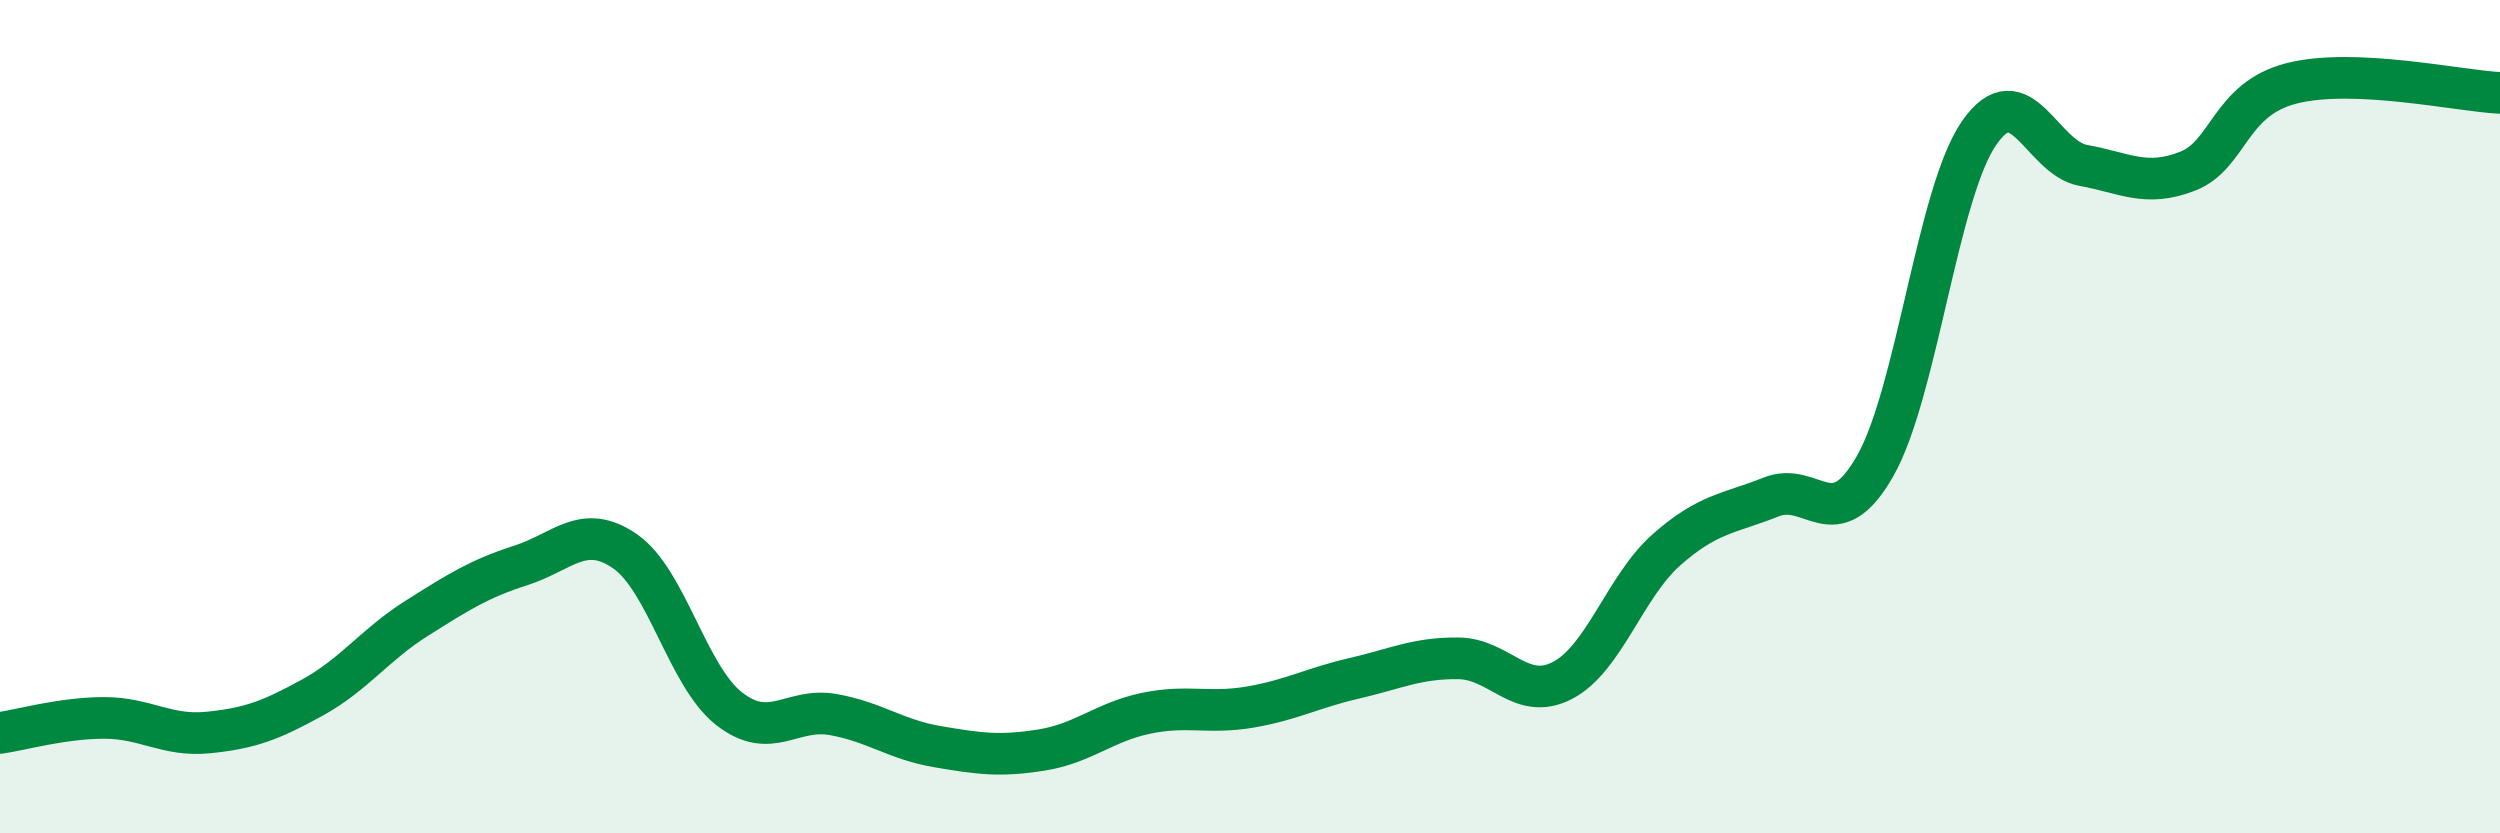
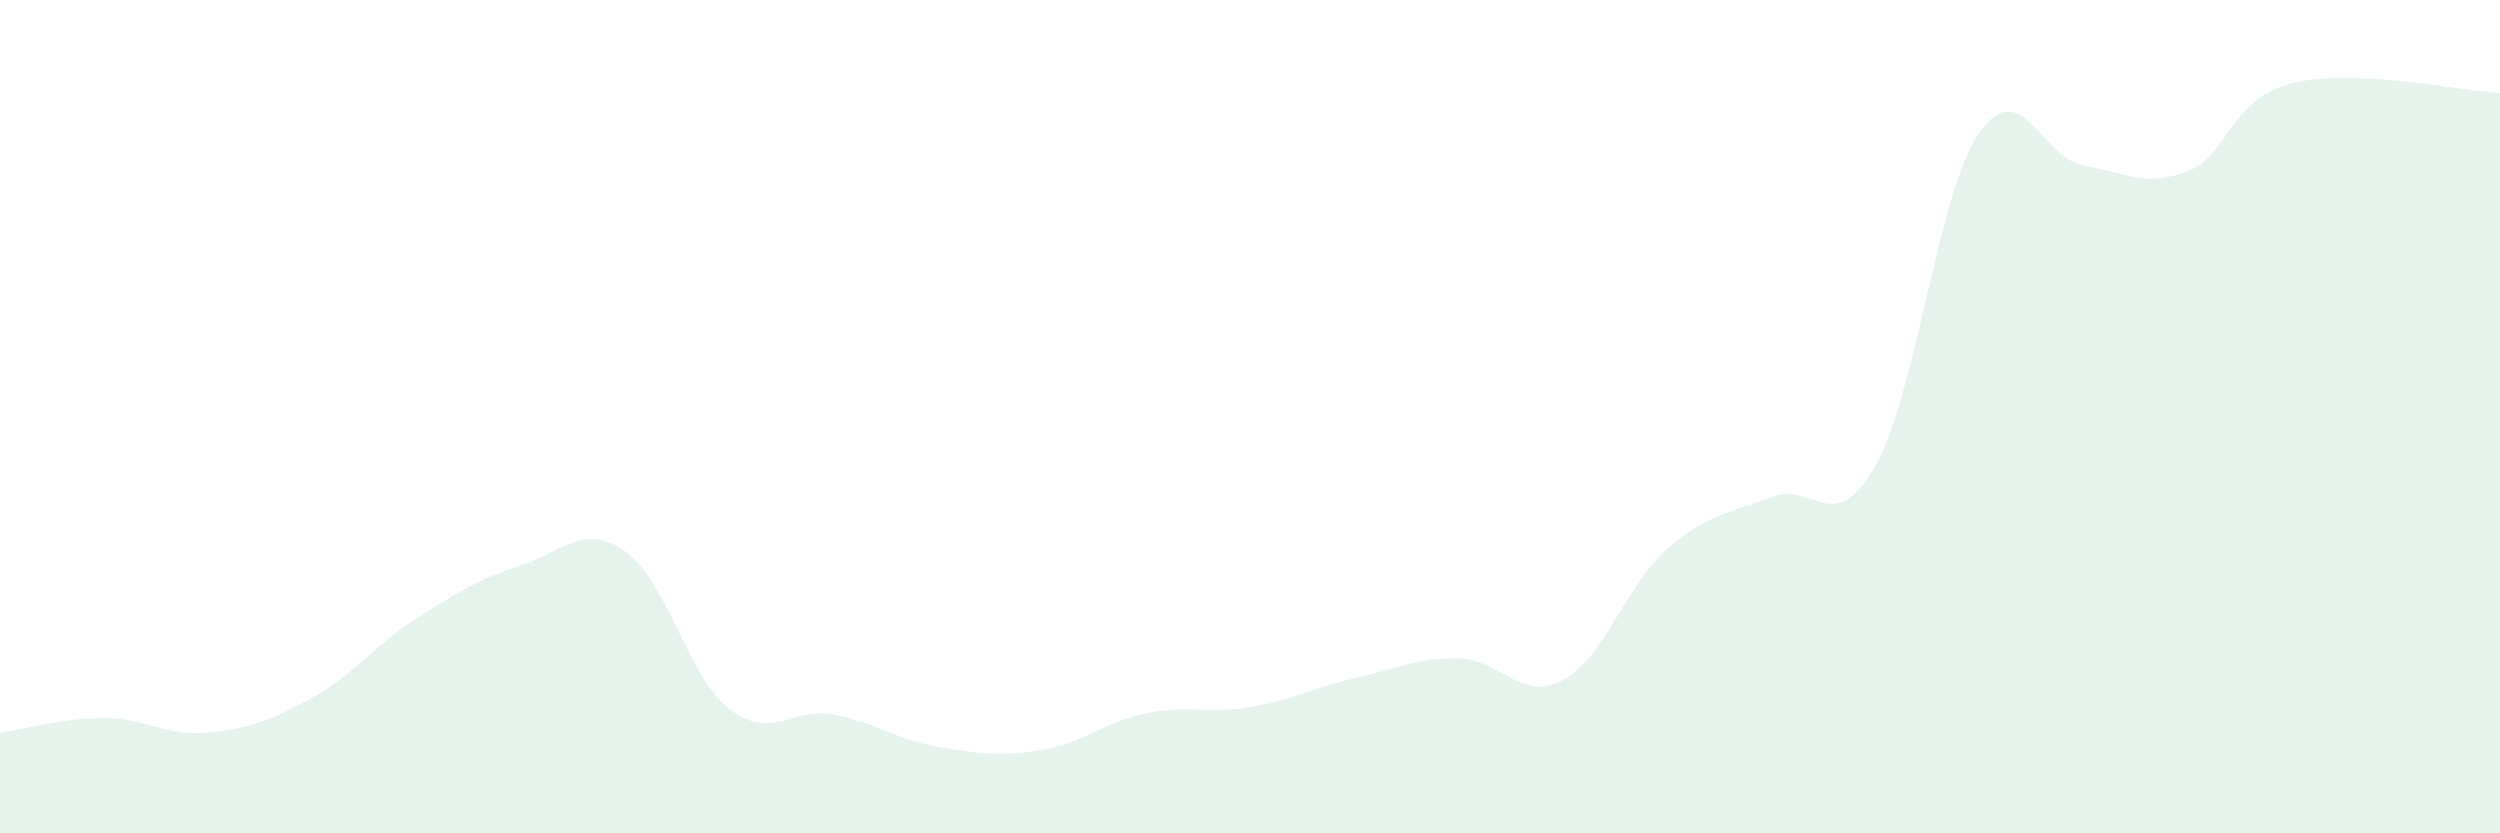
<svg xmlns="http://www.w3.org/2000/svg" width="60" height="20" viewBox="0 0 60 20">
  <path d="M 0,17.59 C 0.5,17.52 1.5,17.23 2.5,17.23 C 3.5,17.23 4,17.68 5,17.58 C 6,17.48 6.5,17.29 7.5,16.74 C 8.5,16.19 9,15.47 10,14.84 C 11,14.21 11.5,13.89 12.5,13.57 C 13.5,13.25 14,12.54 15,13.23 C 16,13.92 16.5,16.23 17.5,17.01 C 18.5,17.79 19,16.97 20,17.15 C 21,17.33 21.5,17.75 22.5,17.92 C 23.5,18.09 24,18.16 25,18 C 26,17.84 26.5,17.33 27.5,17.12 C 28.5,16.91 29,17.14 30,16.97 C 31,16.8 31.5,16.51 32.5,16.28 C 33.5,16.05 34,15.79 35,15.8 C 36,15.81 36.5,16.85 37.5,16.33 C 38.5,15.81 39,14.07 40,13.19 C 41,12.31 41.5,12.33 42.5,11.93 C 43.5,11.53 44,12.94 45,11.19 C 46,9.44 46.5,4.63 47.5,3.19 C 48.5,1.75 49,3.79 50,3.97 C 51,4.15 51.5,4.5 52.5,4.11 C 53.5,3.72 53.5,2.38 55,2 C 56.5,1.62 59,2.18 60,2.23L60 20L0 20Z" fill="#008740" opacity="0.1" stroke-linecap="round" stroke-linejoin="round" />
-   <path d="M 0,17.59 C 0.5,17.52 1.5,17.23 2.5,17.23 C 3.5,17.23 4,17.68 5,17.58 C 6,17.48 6.5,17.29 7.5,16.74 C 8.5,16.19 9,15.47 10,14.84 C 11,14.21 11.5,13.89 12.5,13.57 C 13.5,13.25 14,12.54 15,13.23 C 16,13.92 16.5,16.23 17.5,17.01 C 18.5,17.79 19,16.97 20,17.15 C 21,17.33 21.5,17.75 22.5,17.92 C 23.5,18.09 24,18.16 25,18 C 26,17.84 26.5,17.33 27.5,17.12 C 28.5,16.91 29,17.14 30,16.97 C 31,16.8 31.5,16.51 32.5,16.28 C 33.5,16.05 34,15.79 35,15.8 C 36,15.81 36.5,16.85 37.5,16.33 C 38.5,15.81 39,14.07 40,13.19 C 41,12.31 41.5,12.33 42.5,11.93 C 43.5,11.53 44,12.94 45,11.19 C 46,9.44 46.5,4.63 47.5,3.19 C 48.5,1.75 49,3.79 50,3.97 C 51,4.15 51.5,4.5 52.5,4.11 C 53.5,3.72 53.5,2.38 55,2 C 56.5,1.62 59,2.18 60,2.23" stroke="#008740" stroke-width="1" fill="none" stroke-linecap="round" stroke-linejoin="round" />
</svg>